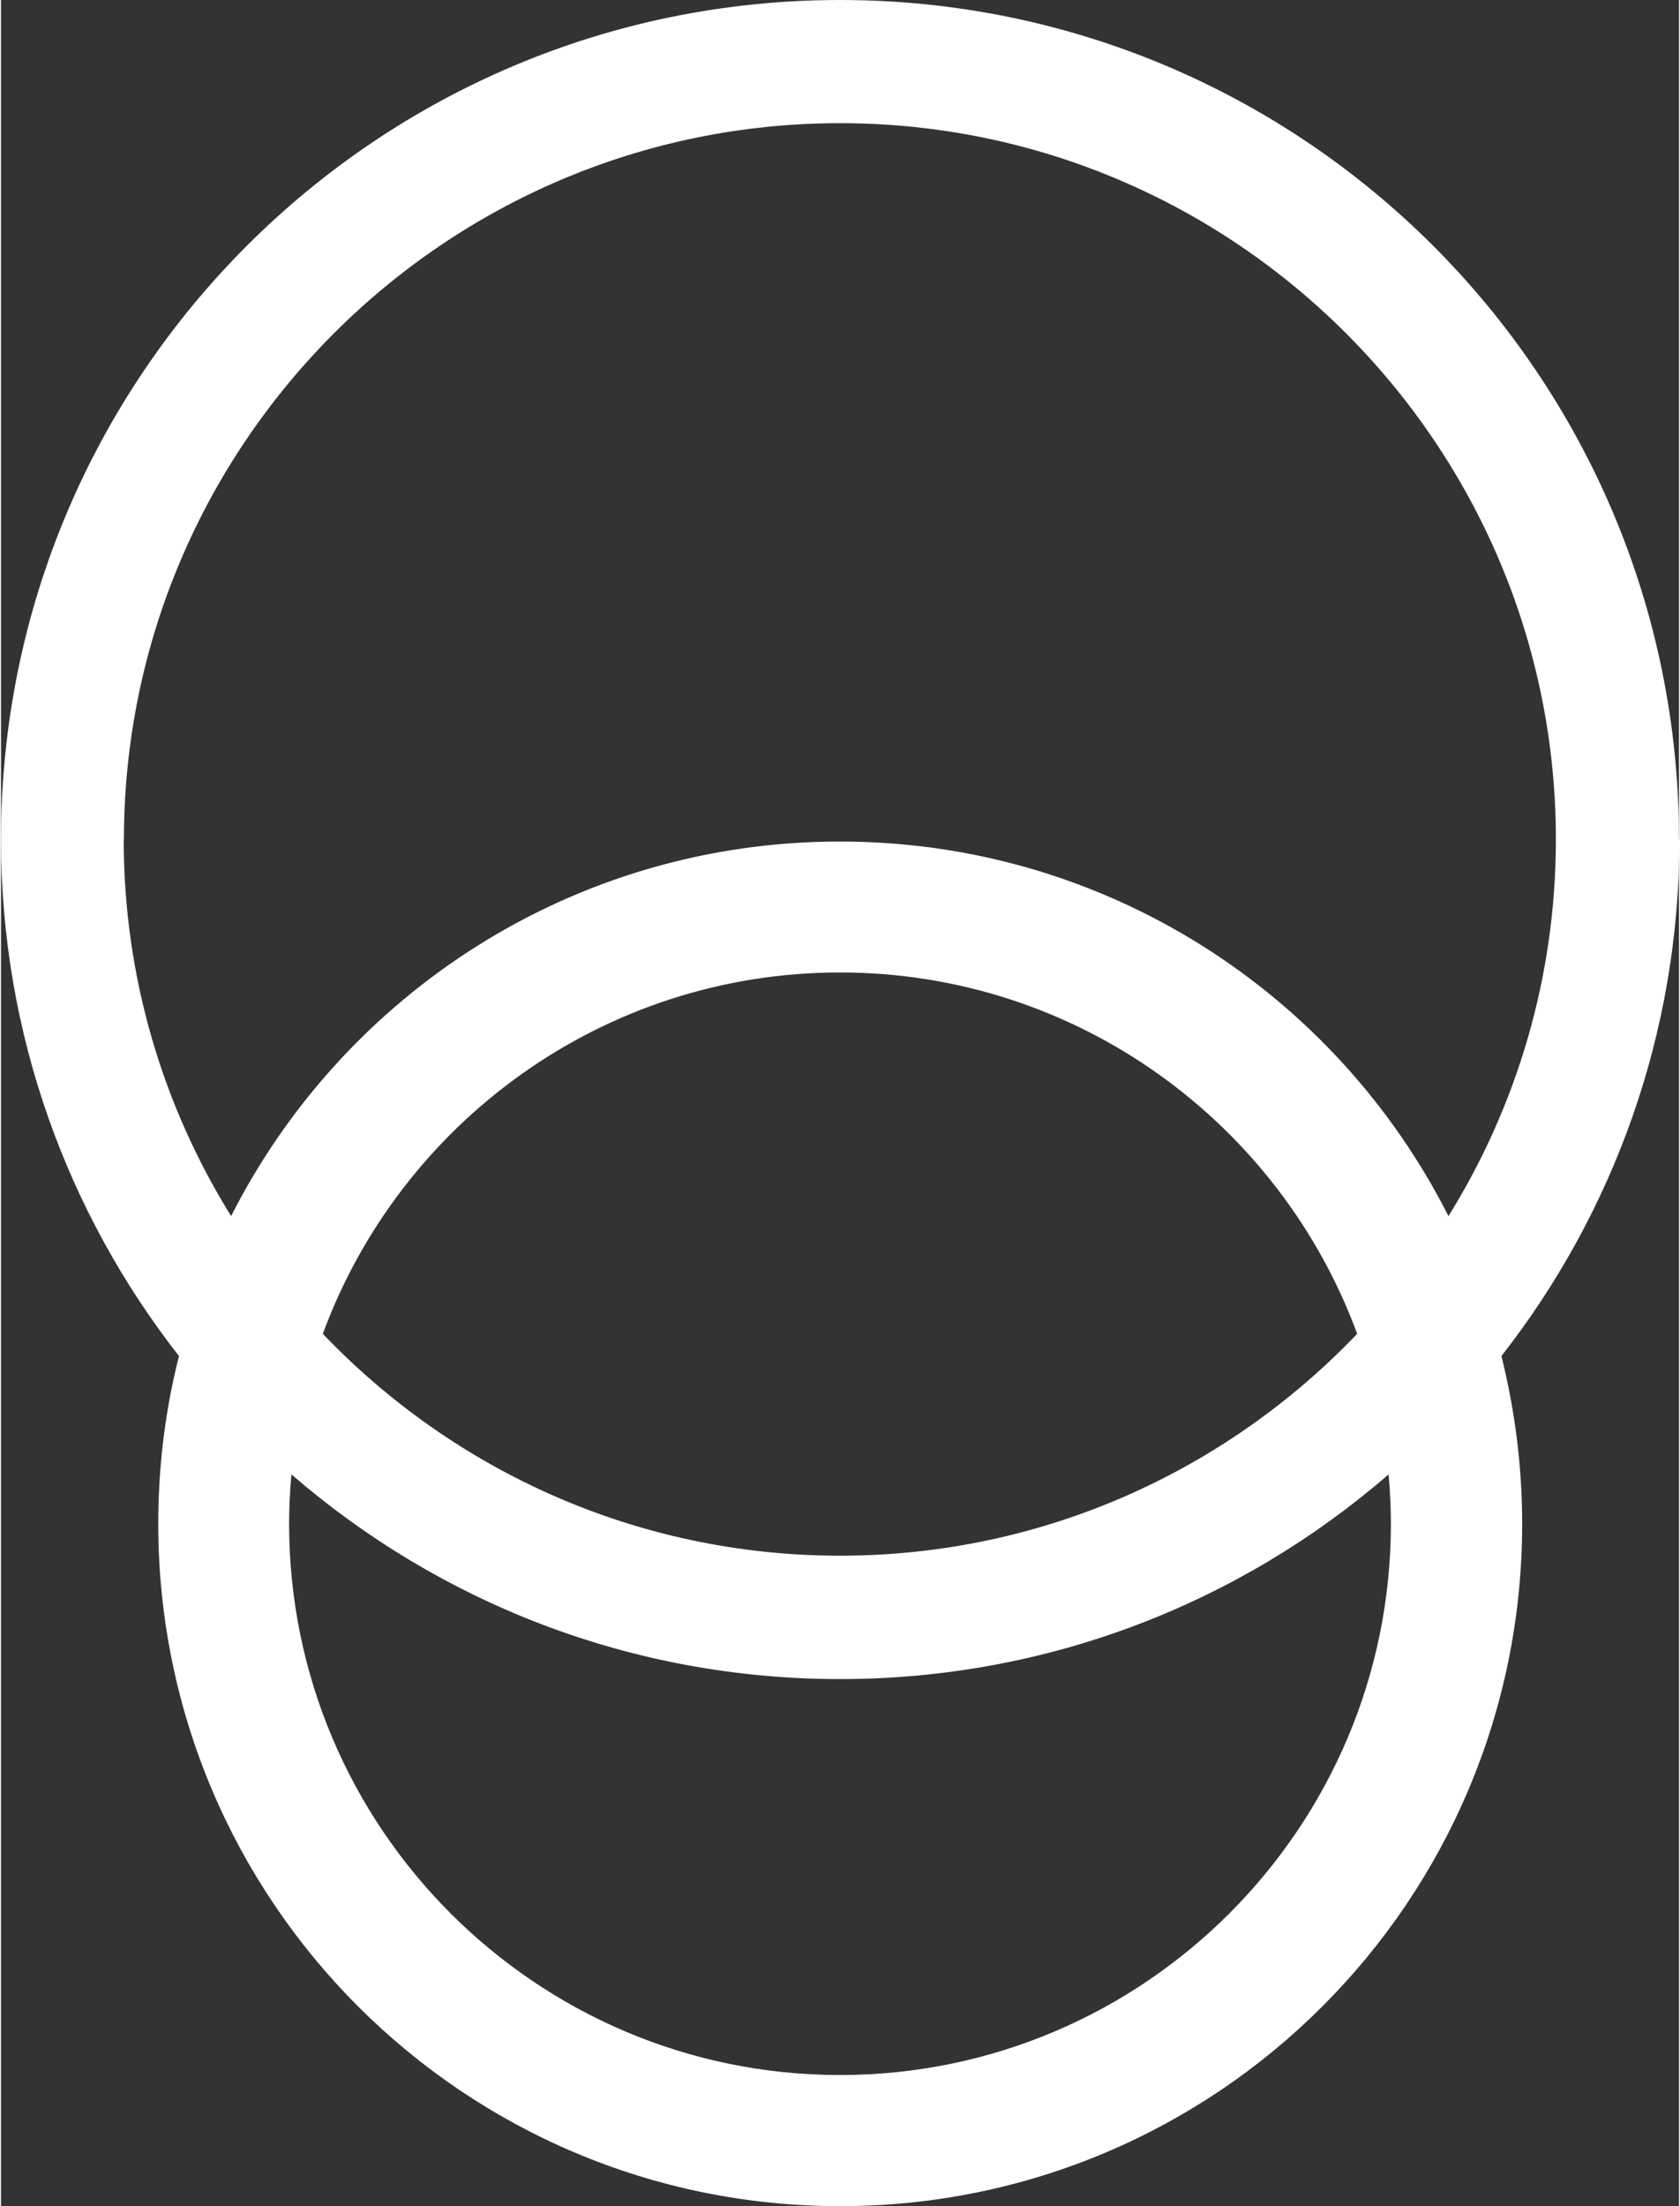
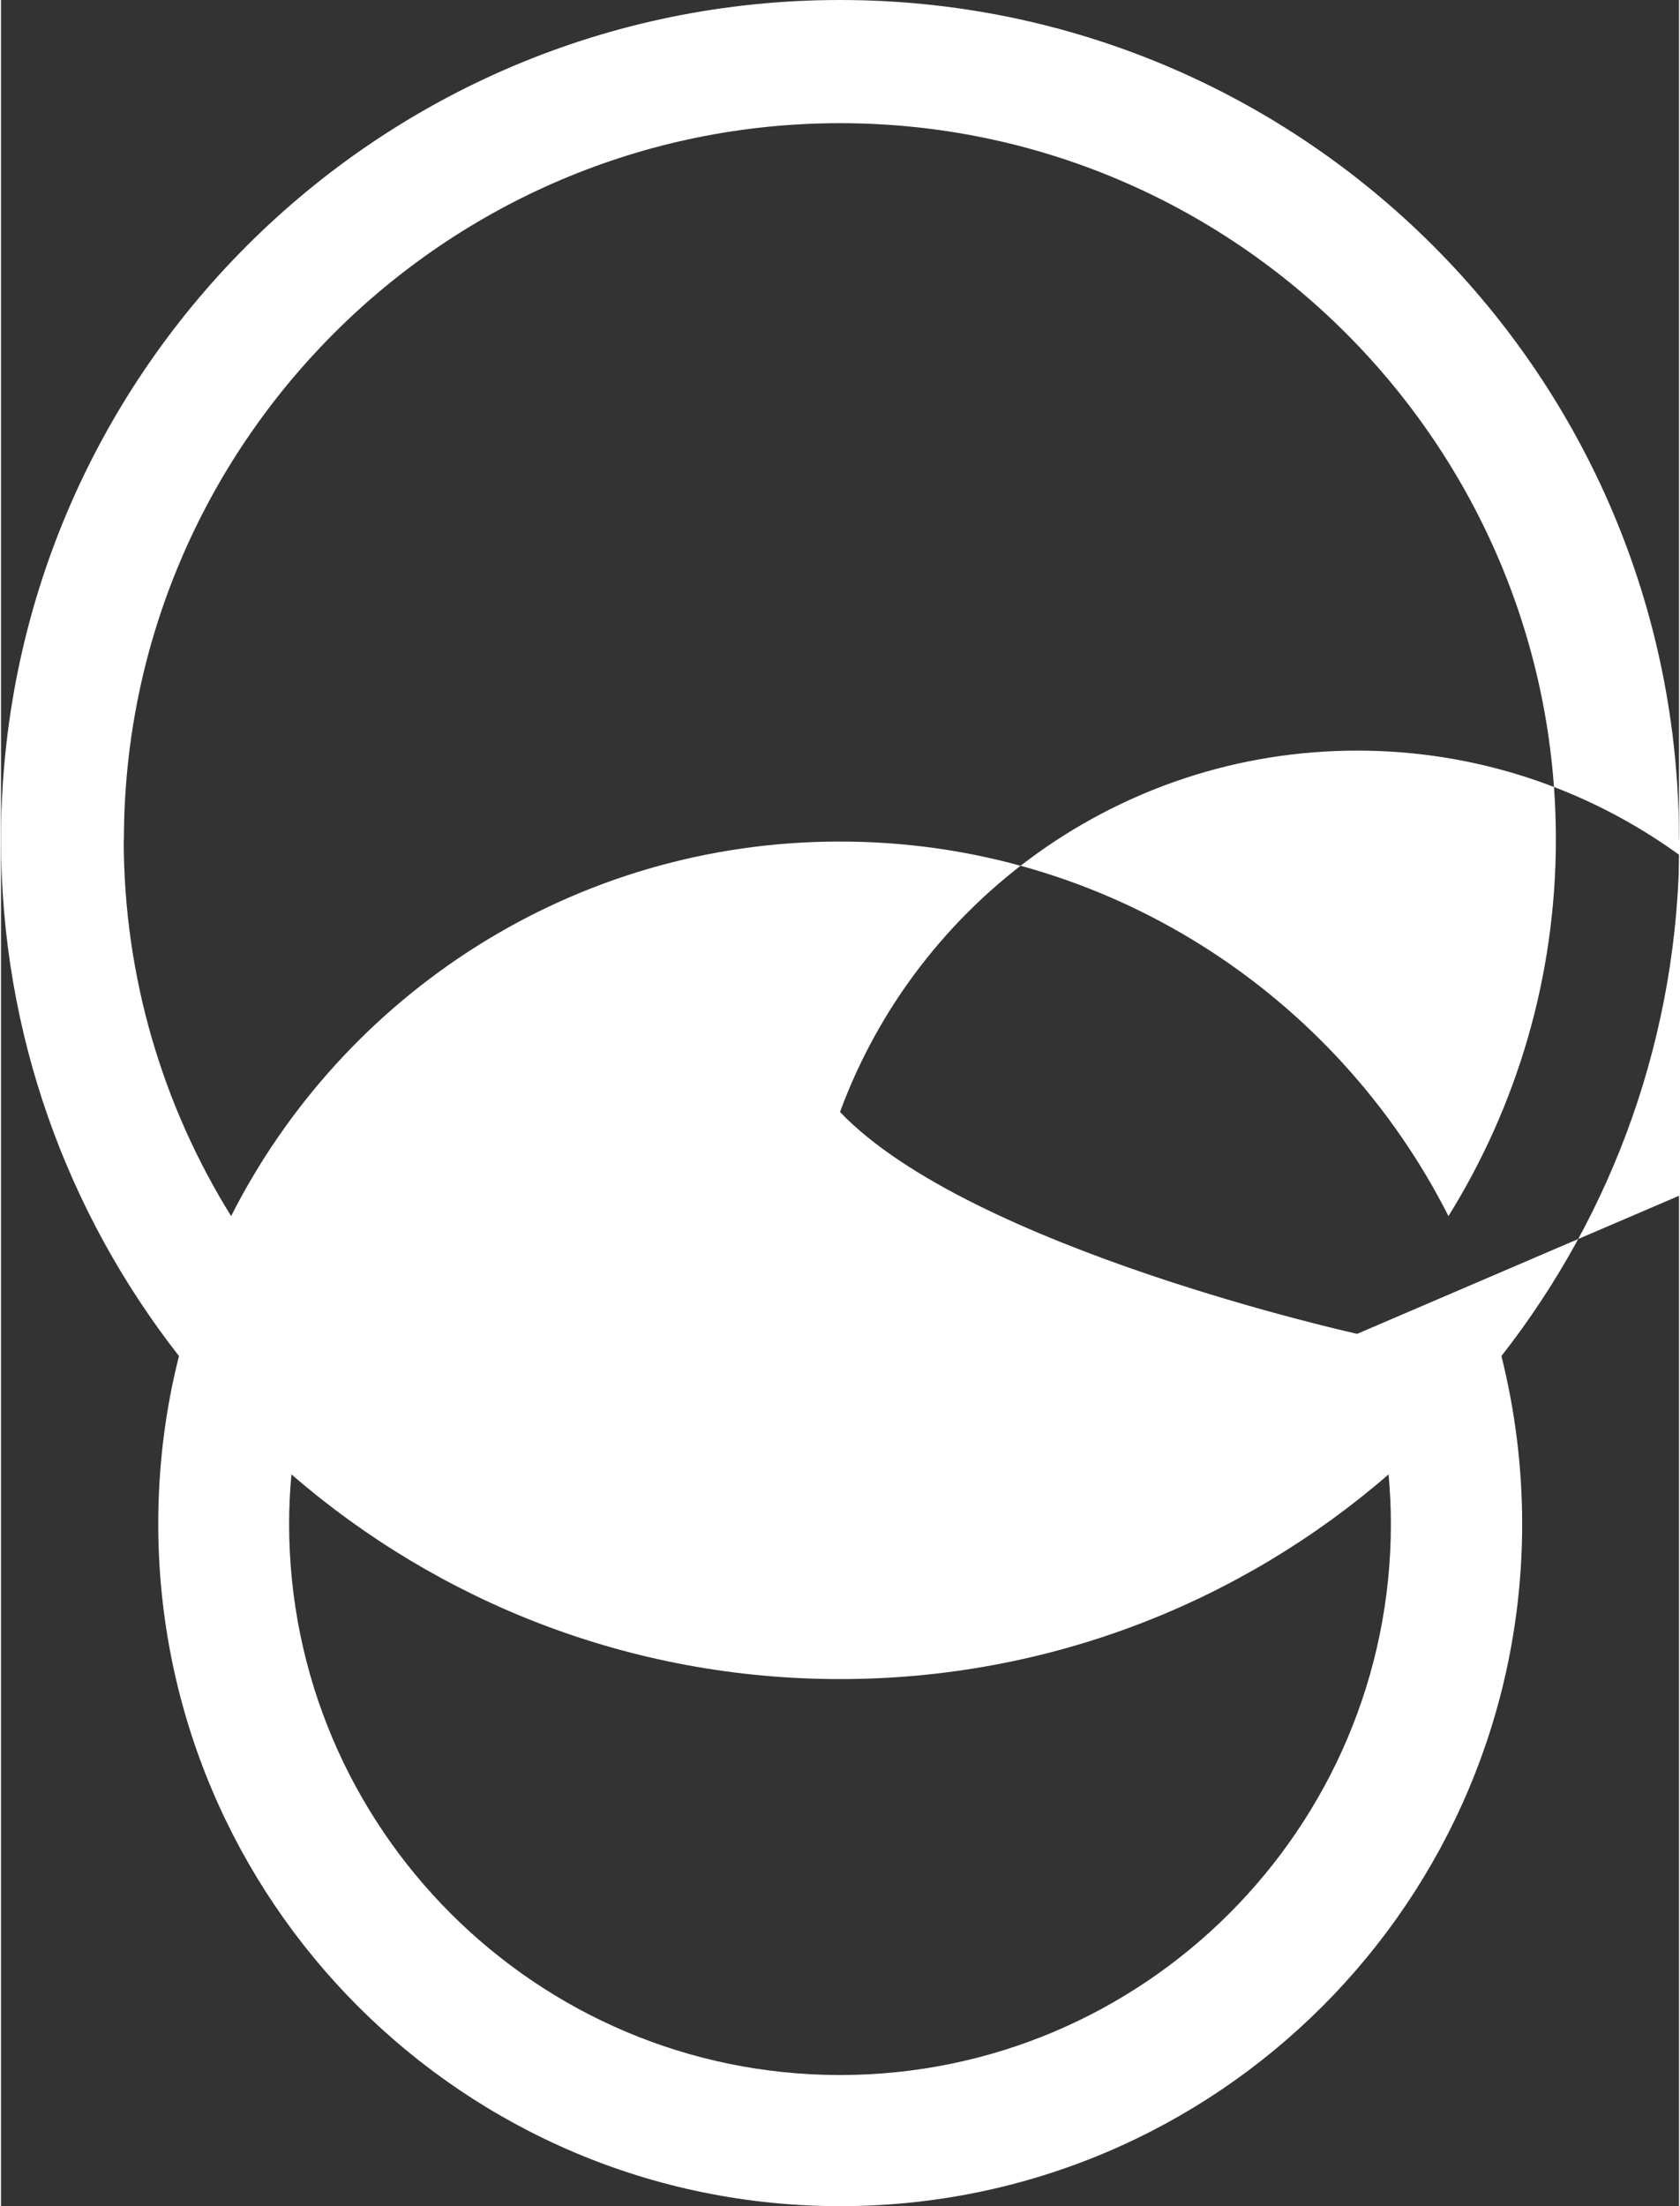
<svg xmlns="http://www.w3.org/2000/svg" viewBox="0 0 80.14 105.31" width="914.286" height="1200">
  <rect x="0" y="0" width="80.14" height="105.31" fill="#333333" stroke="none" />
  <defs>
    <style>.d{fill:#FFFFFF;} </style>
  </defs>
  <g id="a" />
  <g id="b">
    <g id="c">
-       <path class="d" d="M80.14,40.07C80.14,17.94,62.2,0,40.07,0S0,17.94,0,40.07c0,9.3,3.18,17.86,8.5,24.66-.65,2.56-.99,5.24-.99,8.01,0,17.99,14.58,32.57,32.57,32.57s32.57-14.58,32.57-32.57c0-2.76-.35-5.44-.99-8.01,5.32-6.8,8.5-15.36,8.5-24.66Zm-74.27,0C5.88,21.22,21.22,5.88,40.07,5.88s34.19,15.34,34.19,34.19c0,6.59-1.88,12.75-5.13,17.98-5.37-10.61-16.36-17.88-29.07-17.88s-23.7,7.28-29.07,17.88c-3.25-5.23-5.13-11.39-5.13-17.98Zm58.9,23.6c-6.23,6.52-15,10.59-24.7,10.59s-18.47-4.07-24.7-10.59c3.7-10.06,13.38-17.25,24.7-17.25s21,7.19,24.7,17.25Zm-24.7,35.38c-14.51,0-26.31-11.8-26.31-26.31,0-.8,.04-1.58,.11-2.36,7.03,6.08,16.18,9.77,26.2,9.77s19.18-3.69,26.2-9.77c.07,.78,.11,1.57,.11,2.36,0,14.51-11.8,26.31-26.31,26.31Z" fill="#FFFFFF" />
+       <path class="d" d="M80.14,40.07C80.14,17.94,62.2,0,40.07,0S0,17.94,0,40.07c0,9.3,3.18,17.86,8.5,24.66-.65,2.56-.99,5.24-.99,8.01,0,17.99,14.58,32.57,32.57,32.57s32.57-14.58,32.57-32.57c0-2.76-.35-5.44-.99-8.01,5.32-6.8,8.5-15.36,8.5-24.66Zm-74.27,0C5.88,21.22,21.22,5.88,40.07,5.88s34.19,15.34,34.19,34.19c0,6.59-1.88,12.75-5.13,17.98-5.37-10.61-16.36-17.88-29.07-17.88s-23.7,7.28-29.07,17.88c-3.25-5.23-5.13-11.39-5.13-17.98Zm58.9,23.6s-18.47-4.07-24.7-10.59c3.7-10.06,13.38-17.25,24.7-17.25s21,7.19,24.7,17.25Zm-24.7,35.38c-14.51,0-26.31-11.8-26.31-26.31,0-.8,.04-1.58,.11-2.36,7.03,6.08,16.18,9.77,26.2,9.77s19.18-3.69,26.2-9.77c.07,.78,.11,1.57,.11,2.36,0,14.51-11.8,26.31-26.31,26.31Z" fill="#FFFFFF" />
    </g>
  </g>
</svg>